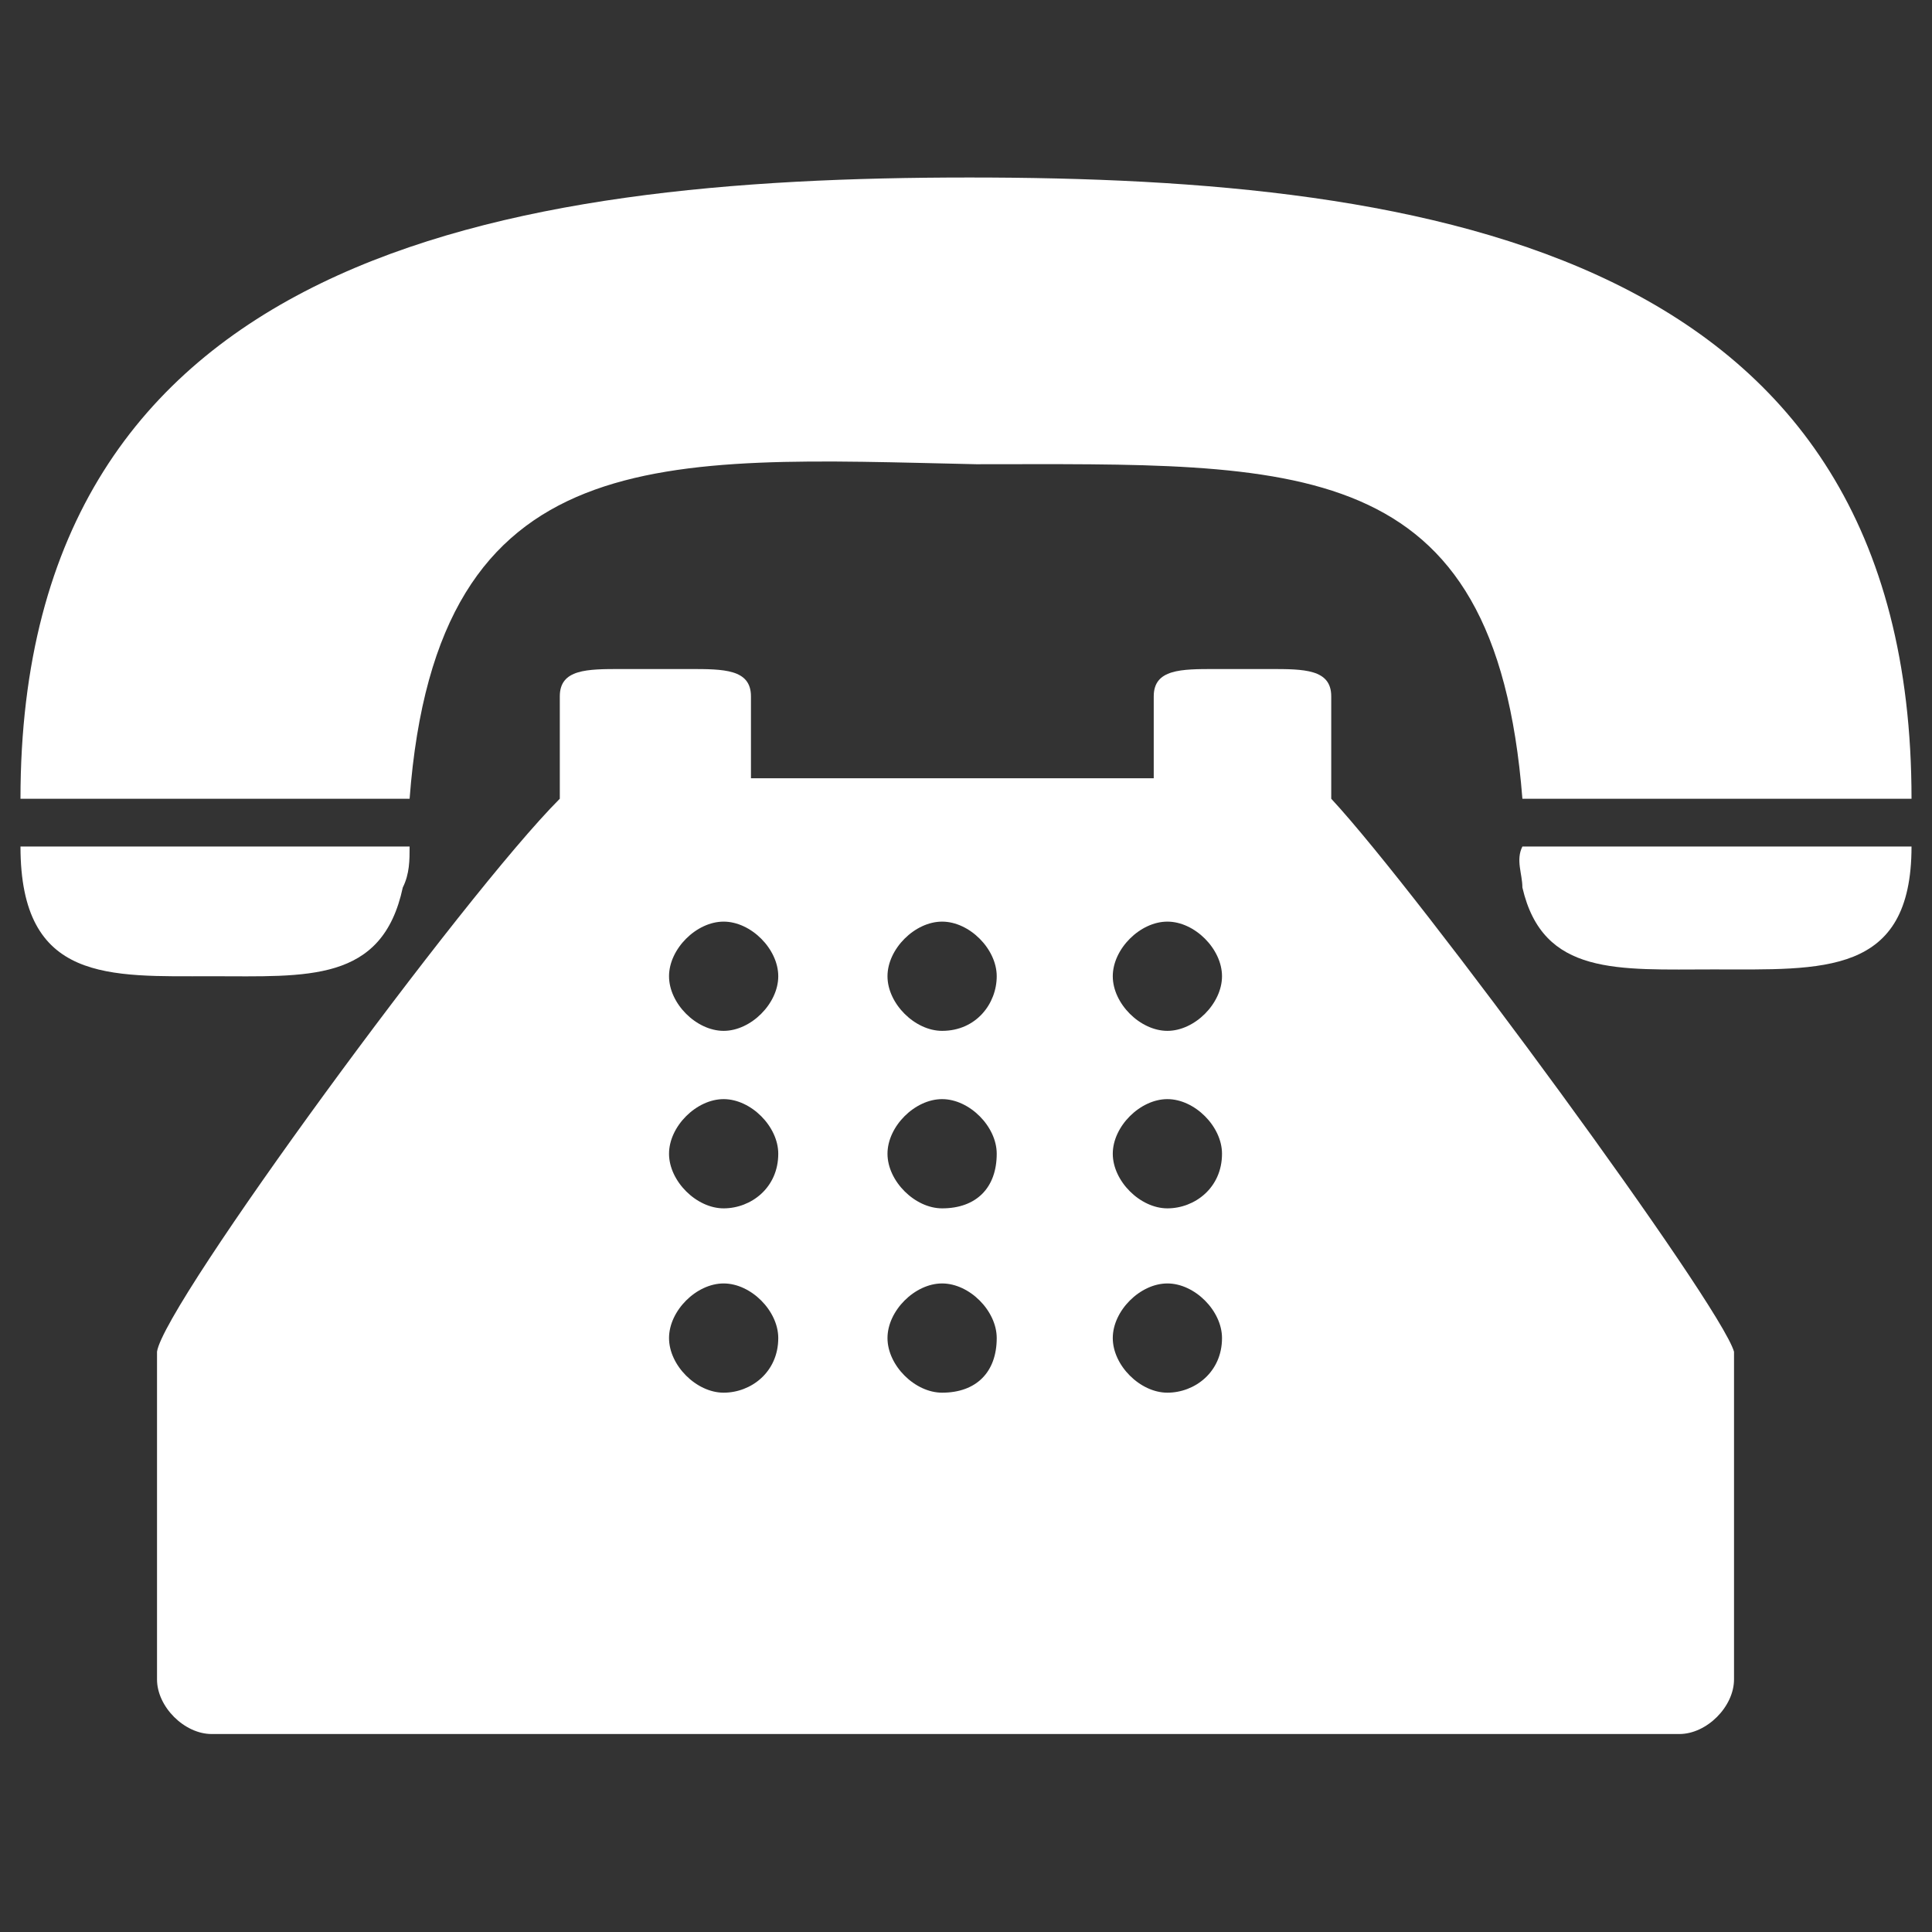
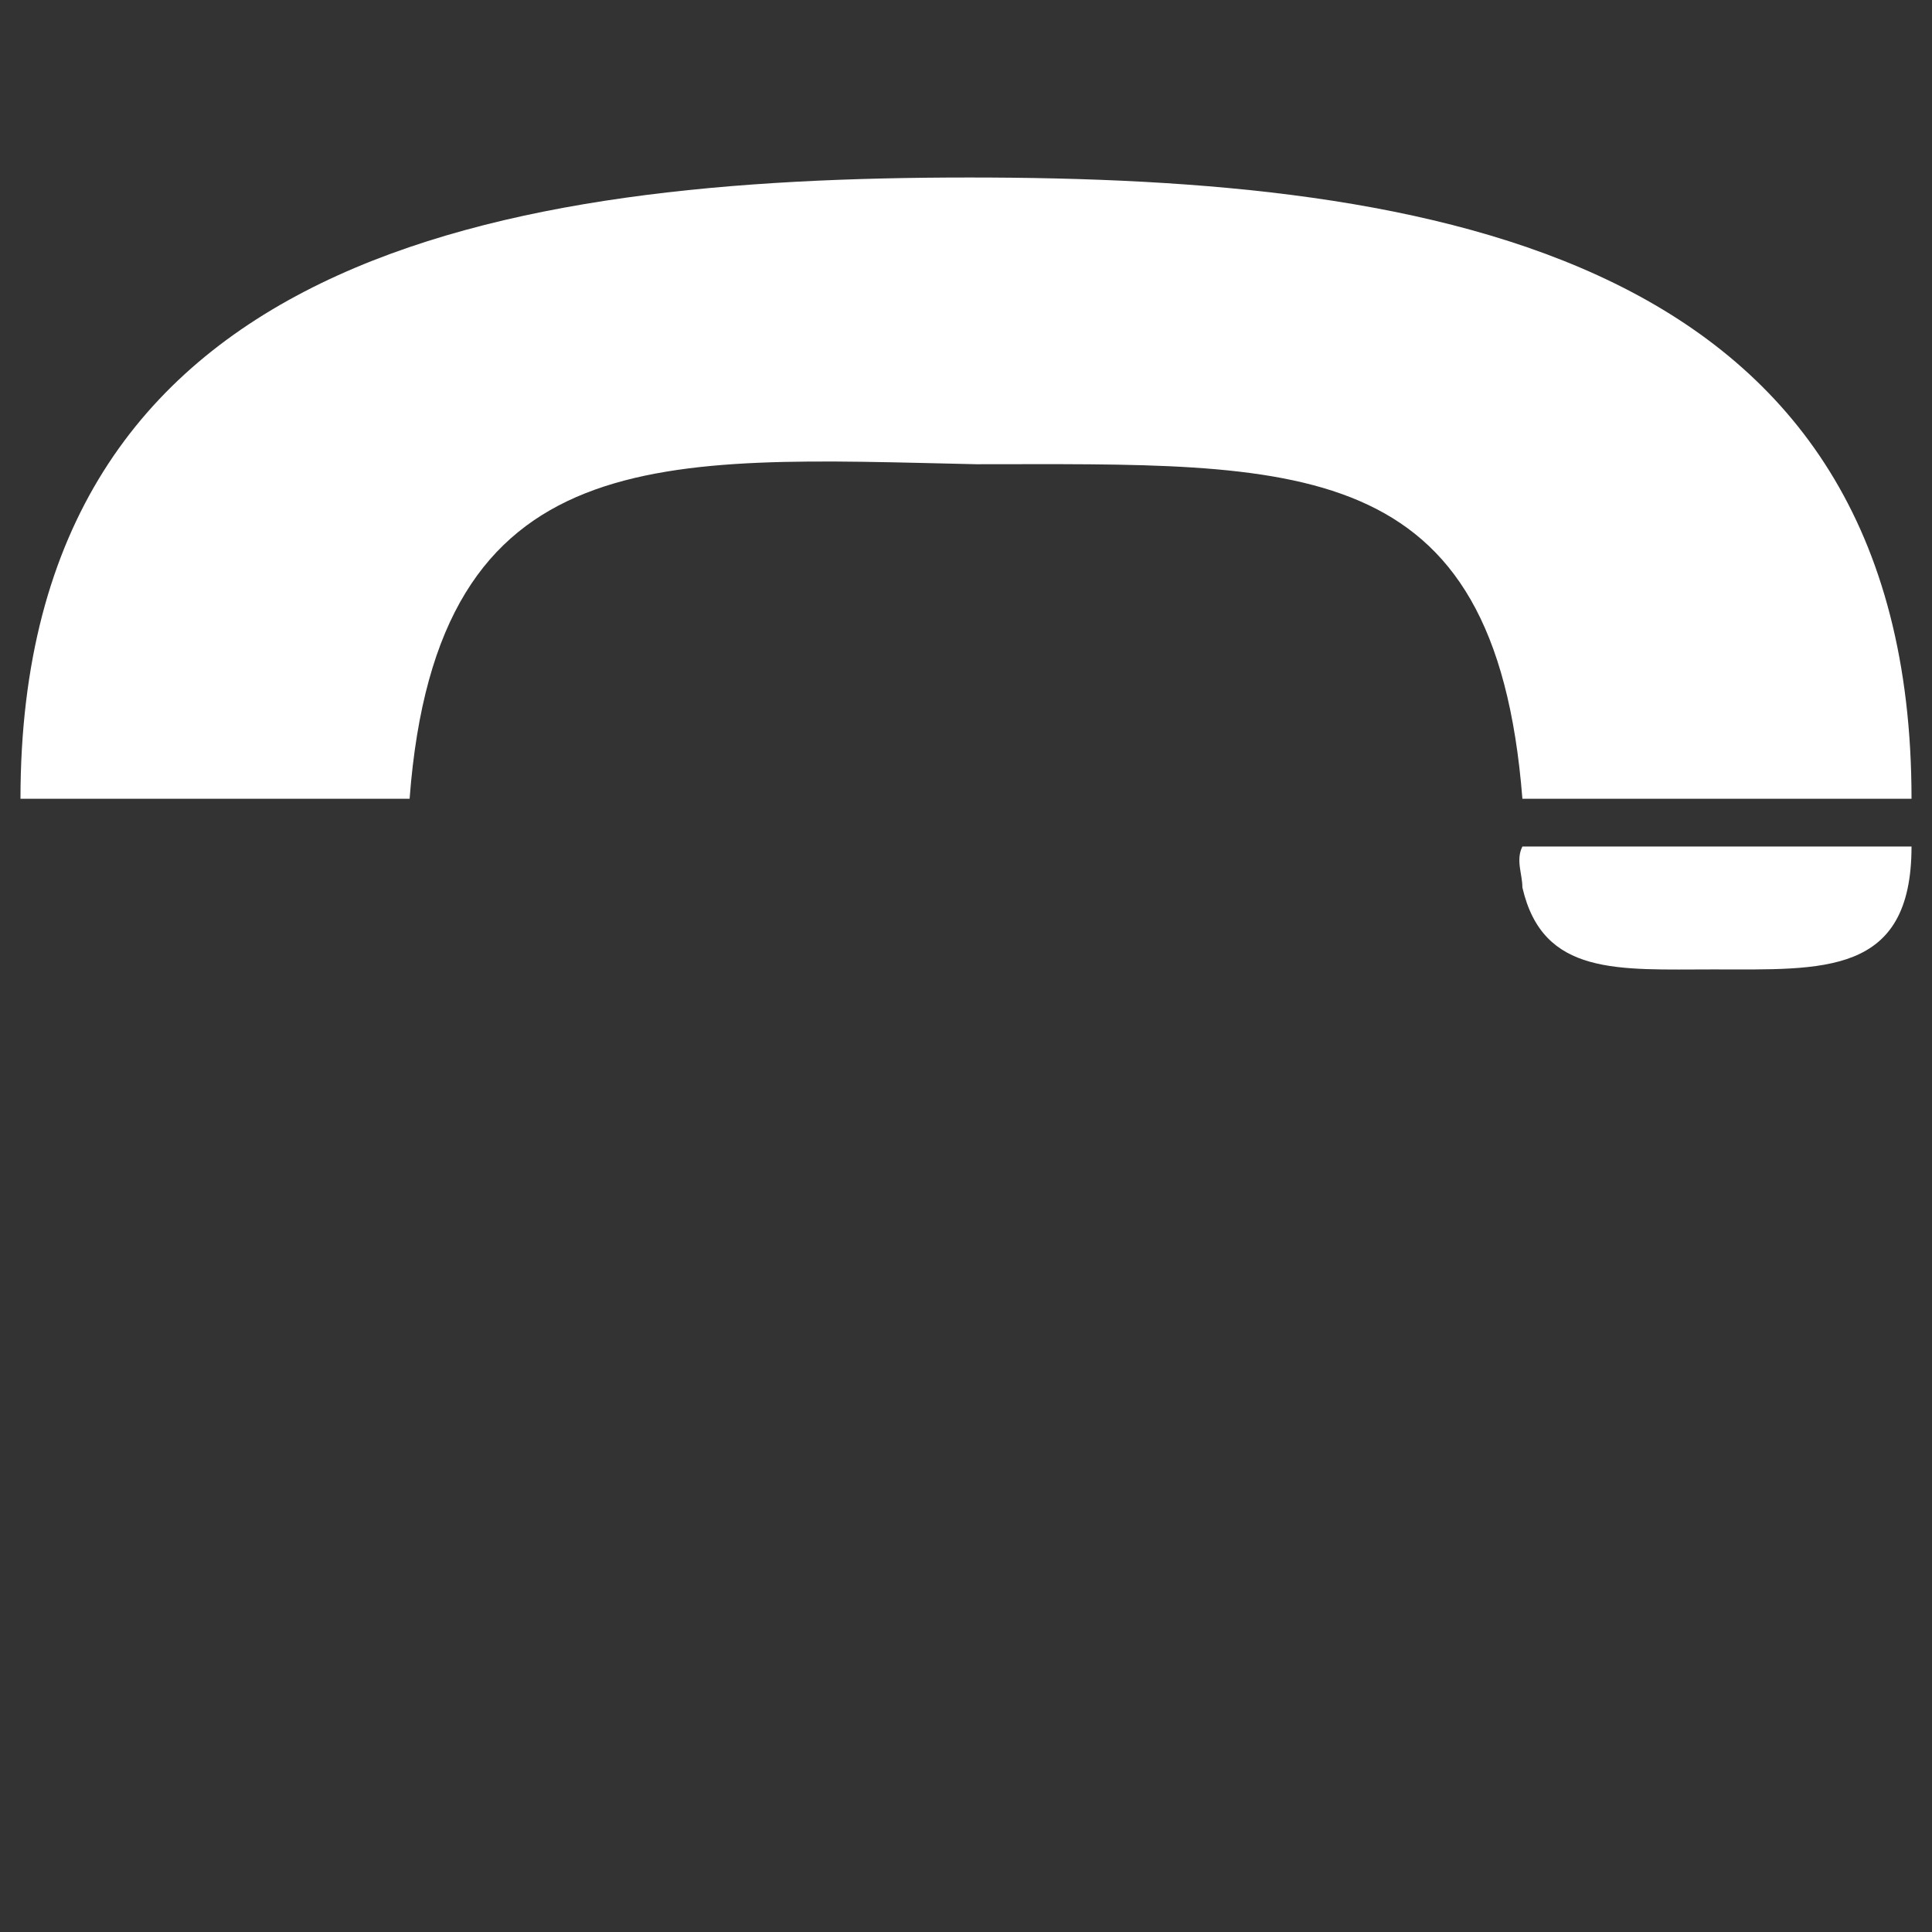
<svg xmlns="http://www.w3.org/2000/svg" version="1.1" id="レイヤー_1" x="0px" y="0px" viewBox="0 0 28.3 28.3" style="enable-background:new 0 0 28.3 28.3;" xml:space="preserve">
  <rect x="0" y="0" width="28.3" height="28.3" fill="#333333" stroke="none" />
  <style type="text/css">
	.st0{fill:#FFFFFF;}
</style>
  <g>
    <g>
      <g id="グループ_20" transform="translate(0 0)">
        <path id="パス_7" class="st0" d="M14.3,6.8c4.7,0,7.6-0.2,8,4.9h5.7c0-8-7-9.1-13.8-9.1S0.3,3.7,0.3,11.7H6     C6.4,6.4,9.7,6.7,14.3,6.8" />
-         <path id="パス_8" class="st0" d="M3.1,14.3c1.4,0,2.5,0.1,2.8-1.3C6,12.8,6,12.6,6,12.4H0.3C0.3,14.4,1.6,14.3,3.1,14.3" />
        <path id="パス_9" class="st0" d="M22.3,12.4L22.3,12.4c-0.1,0.2,0,0.4,0,0.6c0.3,1.3,1.4,1.2,2.8,1.2c1.6,0,2.9,0.1,2.9-1.8     L22.3,12.4z" />
-         <path id="パス_10" class="st0" d="M19.5,11v-0.8c0-0.4-0.4-0.4-0.9-0.4h-0.8c-0.5,0-0.9,0-0.9,0.4v1.2h-5.9v-1.2     c0-0.4-0.4-0.4-0.9-0.4H9.1c-0.5,0-0.9,0-0.9,0.4v1.5c-1.4,1.4-5.8,7.4-5.9,8.1v4.8c0,0.4,0.4,0.8,0.8,0.8h21.5     c0.4,0,0.8-0.4,0.8-0.8v-4.8c-0.2-0.7-4.6-6.7-5.9-8.1V11z M10.6,20.4c-0.4,0-0.8-0.4-0.8-0.8c0-0.4,0.4-0.8,0.8-0.8     c0.4,0,0.8,0.4,0.8,0.8c0,0,0,0,0,0C11.4,20.1,11,20.4,10.6,20.4C10.6,20.4,10.6,20.4,10.6,20.4 M10.6,17.7     c-0.4,0-0.8-0.4-0.8-0.8c0-0.4,0.4-0.8,0.8-0.8c0.4,0,0.8,0.4,0.8,0.8C11.4,17.4,11,17.7,10.6,17.7 M10.6,15.1     c-0.4,0-0.8-0.4-0.8-0.8c0-0.4,0.4-0.8,0.8-0.8c0.4,0,0.8,0.4,0.8,0.8C11.4,14.7,11,15.1,10.6,15.1     C10.6,15.1,10.6,15.1,10.6,15.1 M13.8,20.4c-0.4,0-0.8-0.4-0.8-0.8c0-0.4,0.4-0.8,0.8-0.8c0.4,0,0.8,0.4,0.8,0.8c0,0,0,0,0,0     C14.6,20.1,14.3,20.4,13.8,20.4C13.8,20.4,13.8,20.4,13.8,20.4 M13.8,17.7c-0.4,0-0.8-0.4-0.8-0.8c0-0.4,0.4-0.8,0.8-0.8     c0.4,0,0.8,0.4,0.8,0.8C14.6,17.4,14.3,17.7,13.8,17.7 M13.8,15.1c-0.4,0-0.8-0.4-0.8-0.8c0-0.4,0.4-0.8,0.8-0.8     c0.4,0,0.8,0.4,0.8,0.8C14.6,14.7,14.3,15.1,13.8,15.1C13.8,15.1,13.8,15.1,13.8,15.1 M17.1,20.4c-0.4,0-0.8-0.4-0.8-0.8     c0-0.4,0.4-0.8,0.8-0.8c0.4,0,0.8,0.4,0.8,0.8c0,0,0,0,0,0C17.9,20.1,17.5,20.4,17.1,20.4 M17.1,17.7c-0.4,0-0.8-0.4-0.8-0.8     c0-0.4,0.4-0.8,0.8-0.8c0.4,0,0.8,0.4,0.8,0.8C17.9,17.4,17.5,17.7,17.1,17.7 M17.1,15.1c-0.4,0-0.8-0.4-0.8-0.8     c0-0.4,0.4-0.8,0.8-0.8c0.4,0,0.8,0.4,0.8,0.8C17.9,14.7,17.5,15.1,17.1,15.1" />
      </g>
    </g>
  </g>
</svg>